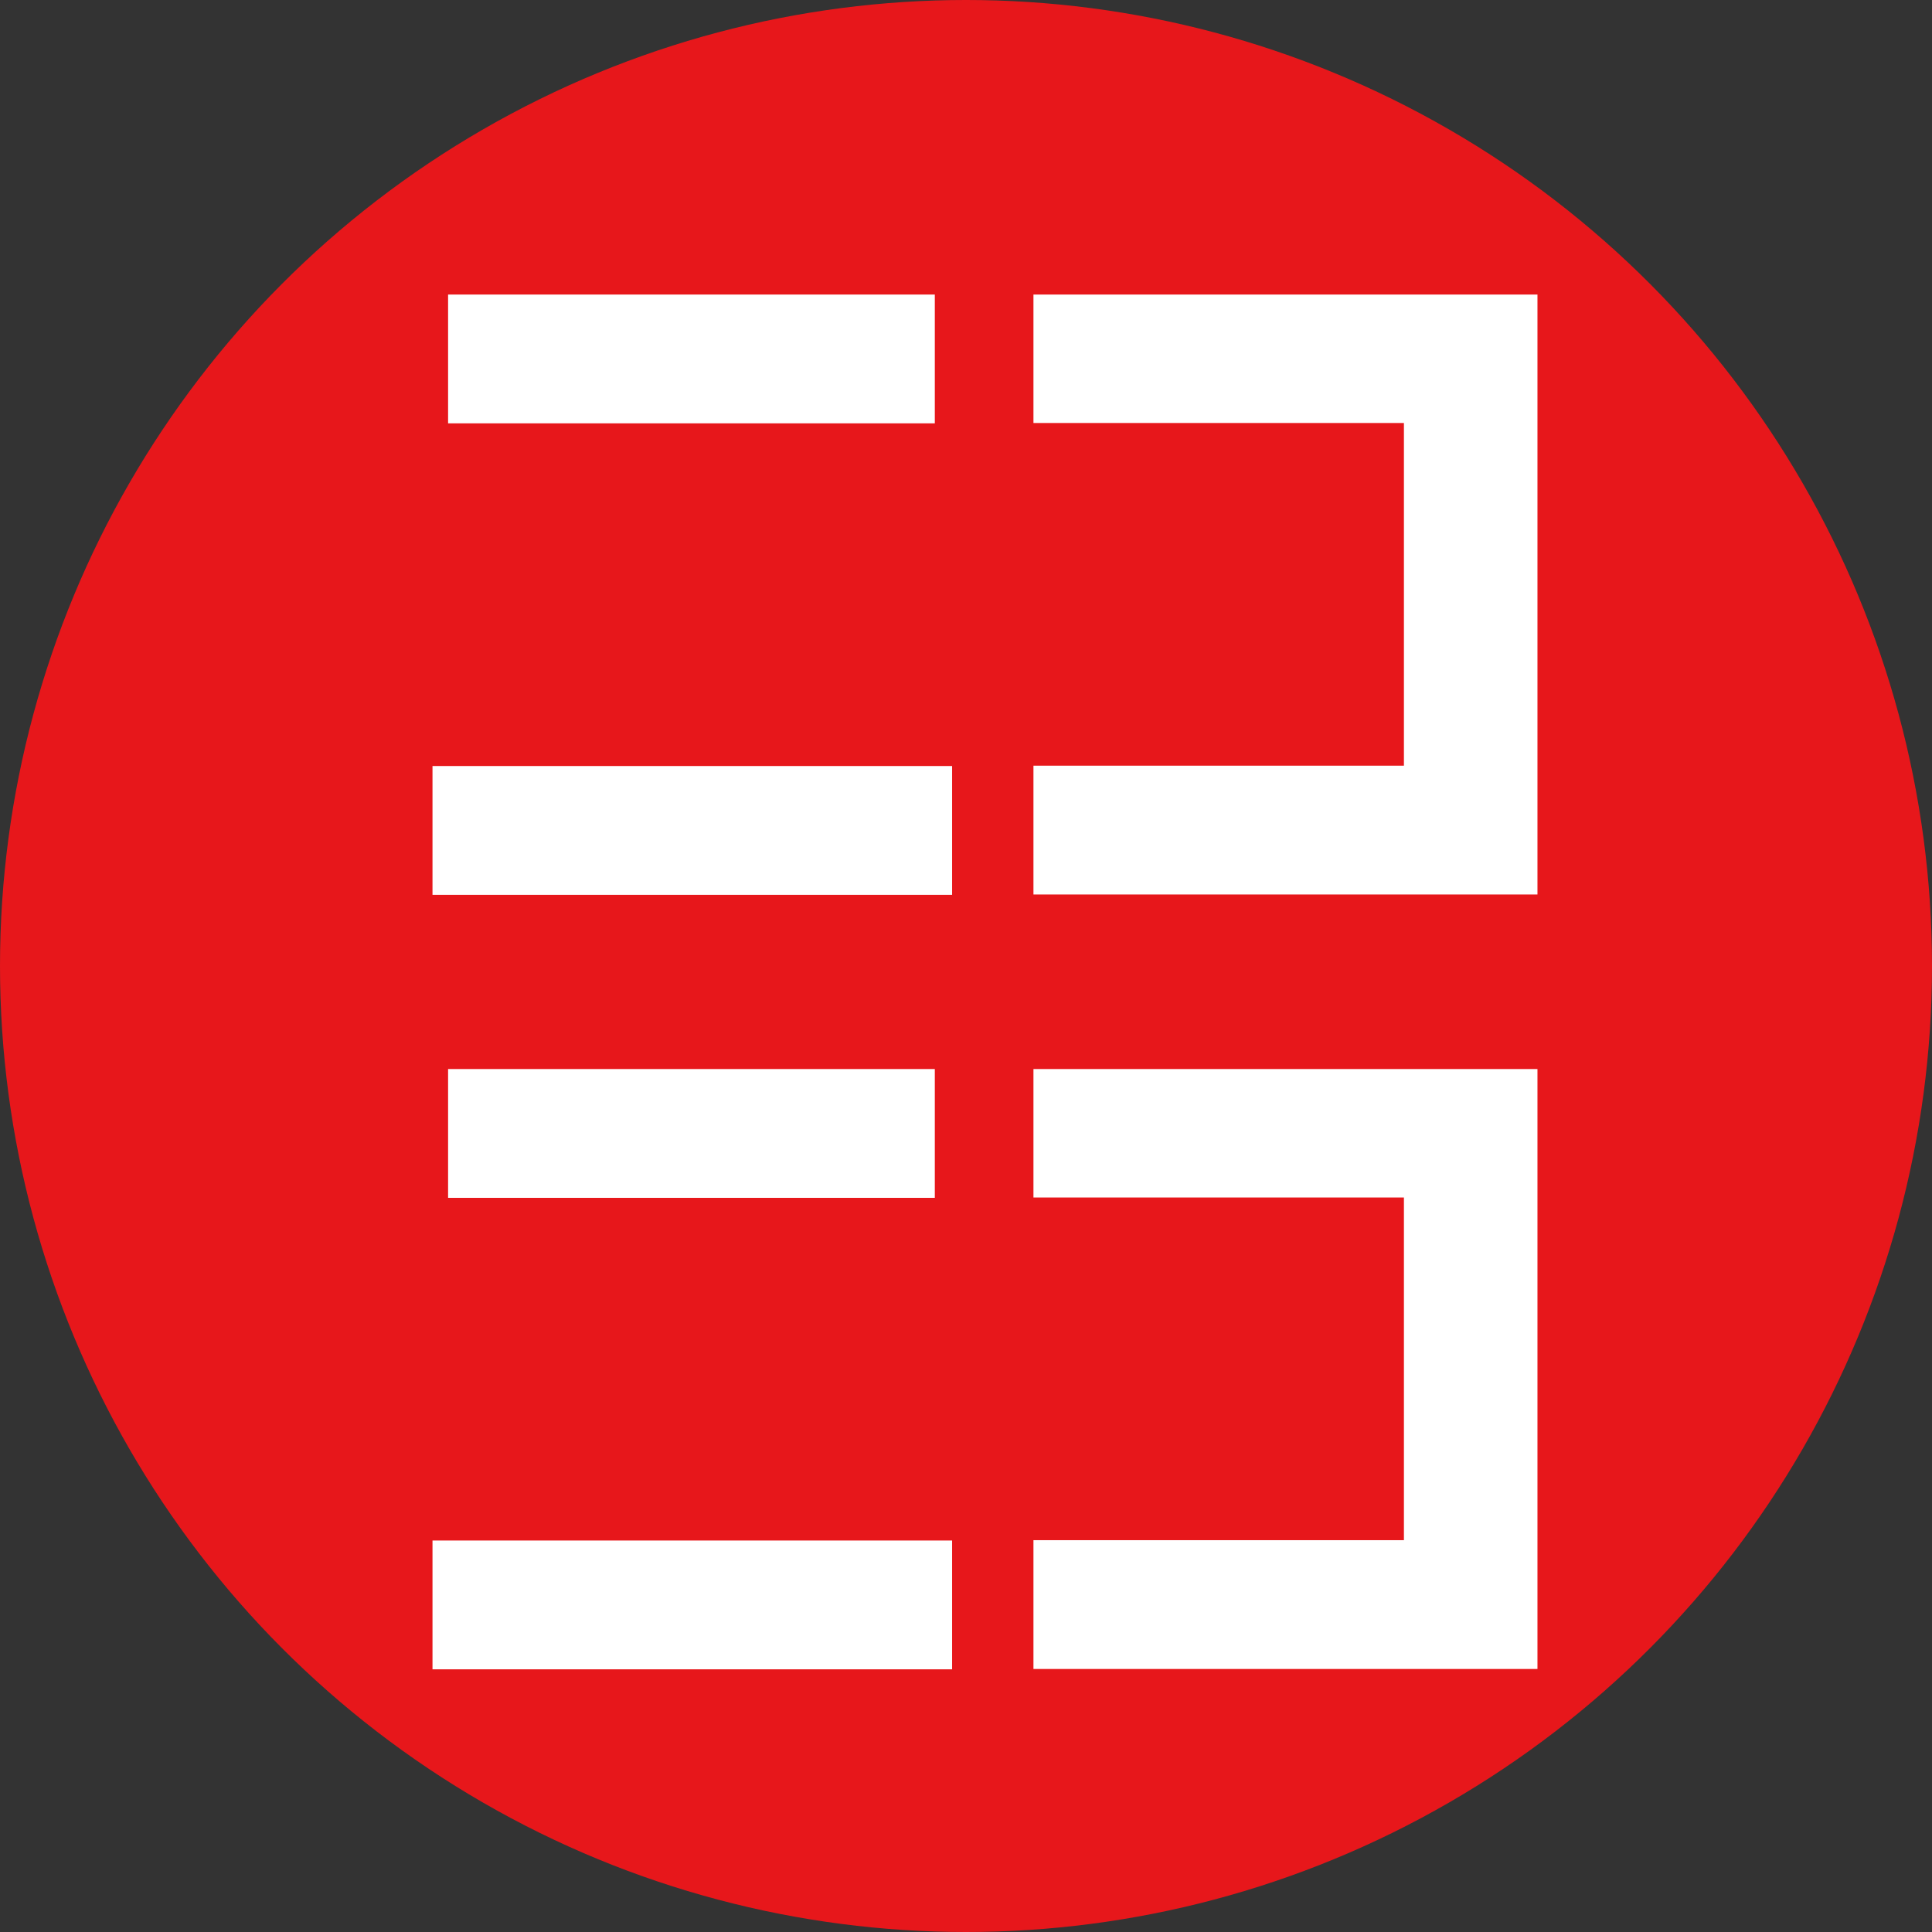
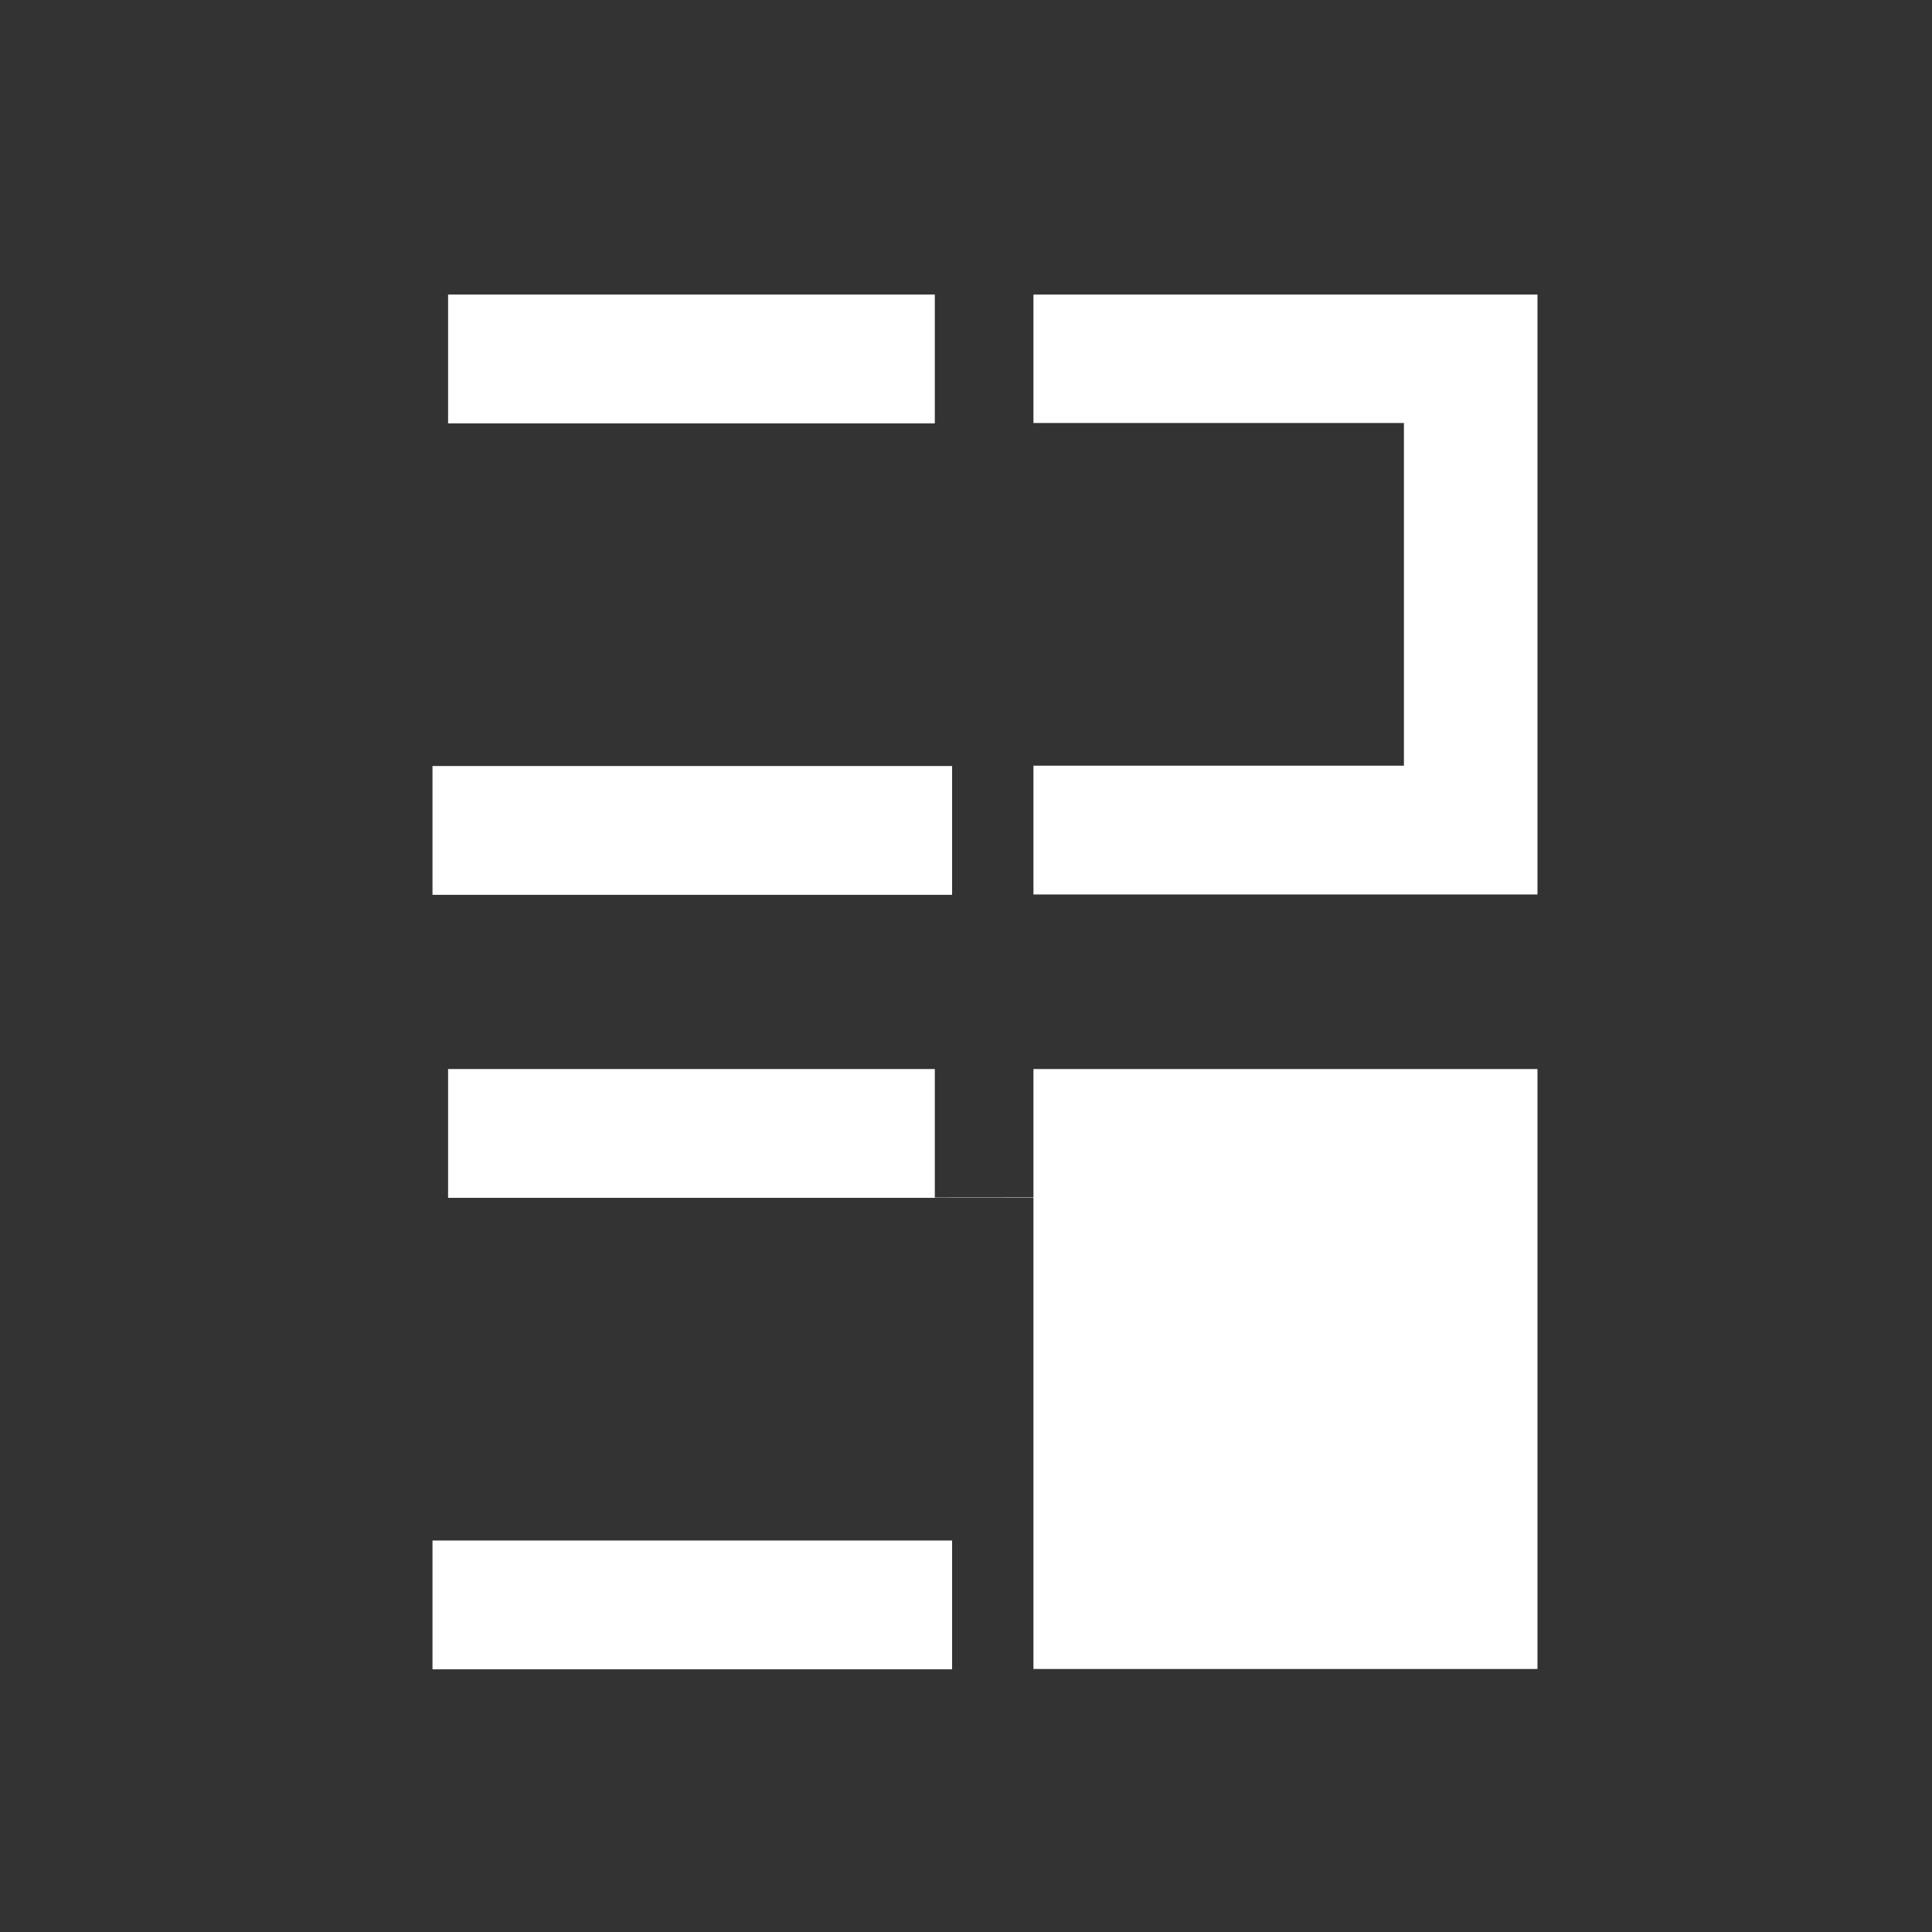
<svg xmlns="http://www.w3.org/2000/svg" id="_レイヤー_2" viewBox="0 0 57 57">
  <rect x="0" y="0" width="57" height="57" fill="#333333" stroke="none" />
  <defs>
    <style>.cls-1{fill:#fff;}.cls-1,.cls-2{stroke-width:0px;}.cls-2{fill:#e7171b;}</style>
  </defs>
  <g id="_レイヤー_2-2">
-     <circle class="cls-2" cx="28.5" cy="28.5" r="28.5" />
    <path class="cls-1" d="m12.76,22.6h15.33v3.8h-15.33v-3.8Zm.46-10.11v-3.8h14.36v3.8h-14.36Z" />
    <path class="cls-1" d="m30.49,12.49v-3.8h14.87v17.7h-14.87v-3.8h10.93v-10.11h-10.93Z" />
    <path class="cls-1" d="m12.76,45.45h15.33v3.8h-15.33v-3.8Zm.46-10.11v-3.8h14.36v3.8h-14.36Z" />
-     <path class="cls-1" d="m30.49,35.34v-3.8h14.87v17.7h-14.87v-3.8h10.93v-10.11h-10.93Z" />
+     <path class="cls-1" d="m30.49,35.34v-3.8h14.87v17.7h-14.87v-3.8v-10.11h-10.93Z" />
  </g>
</svg>